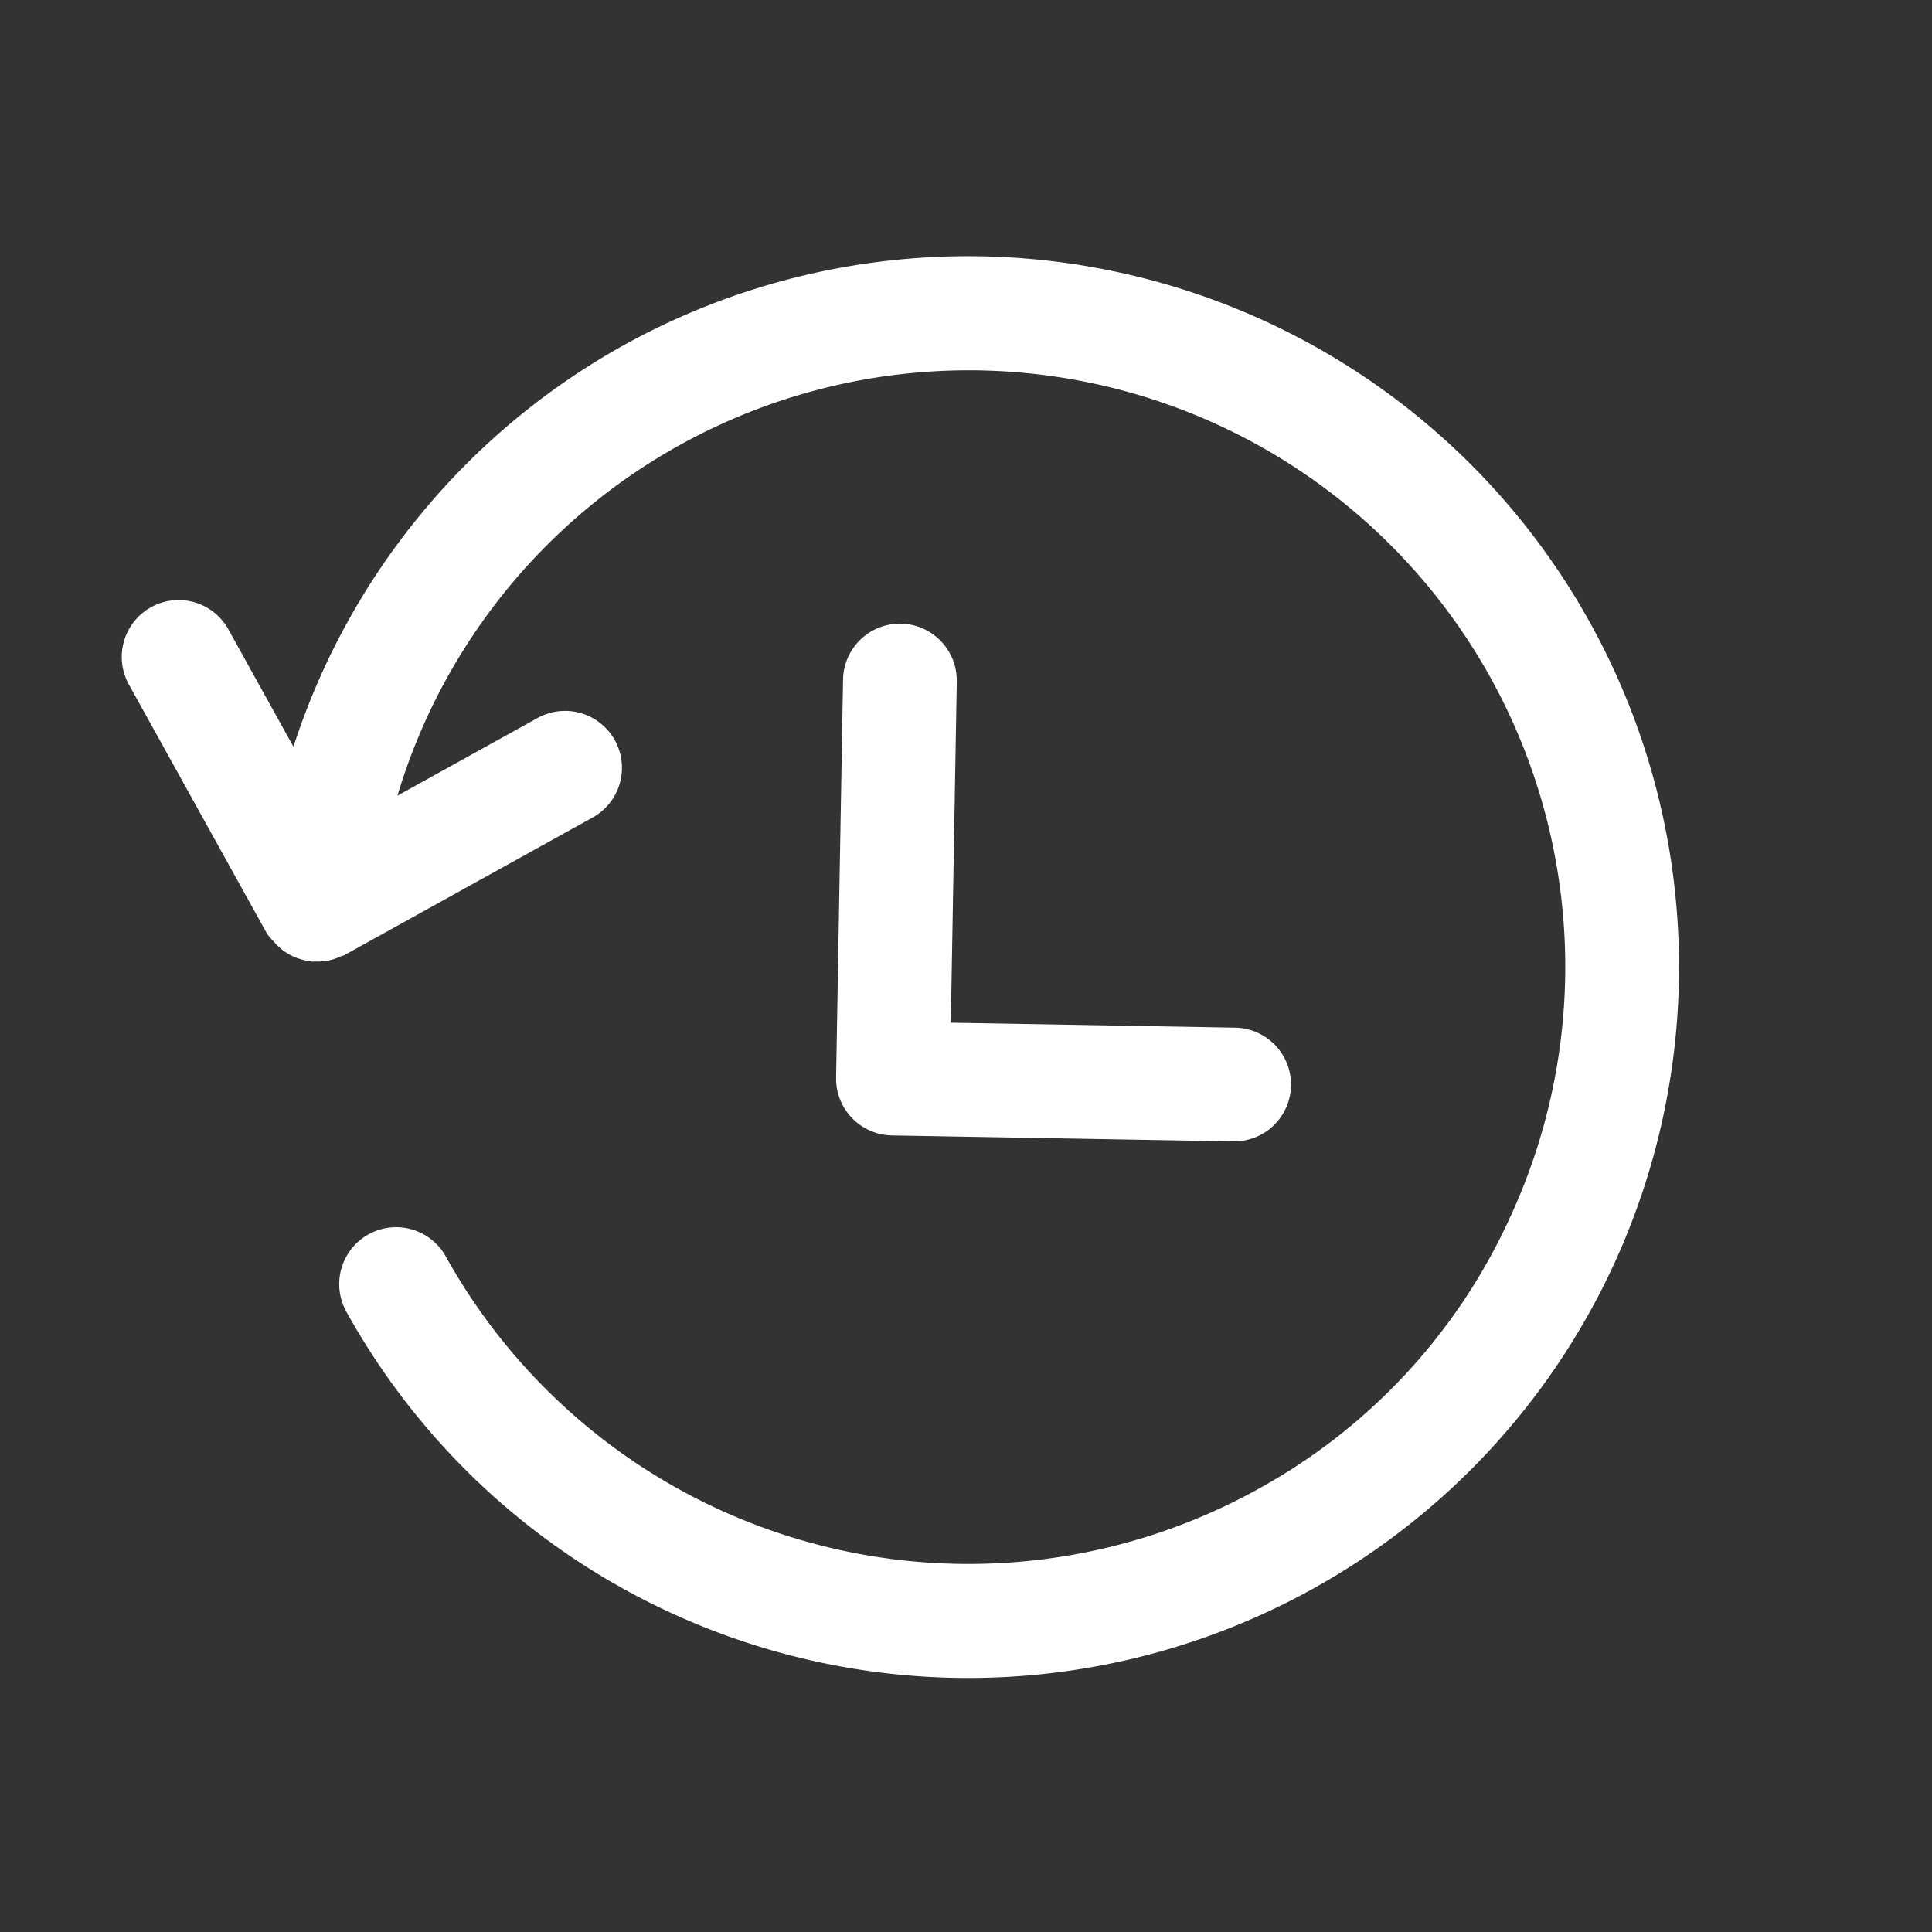
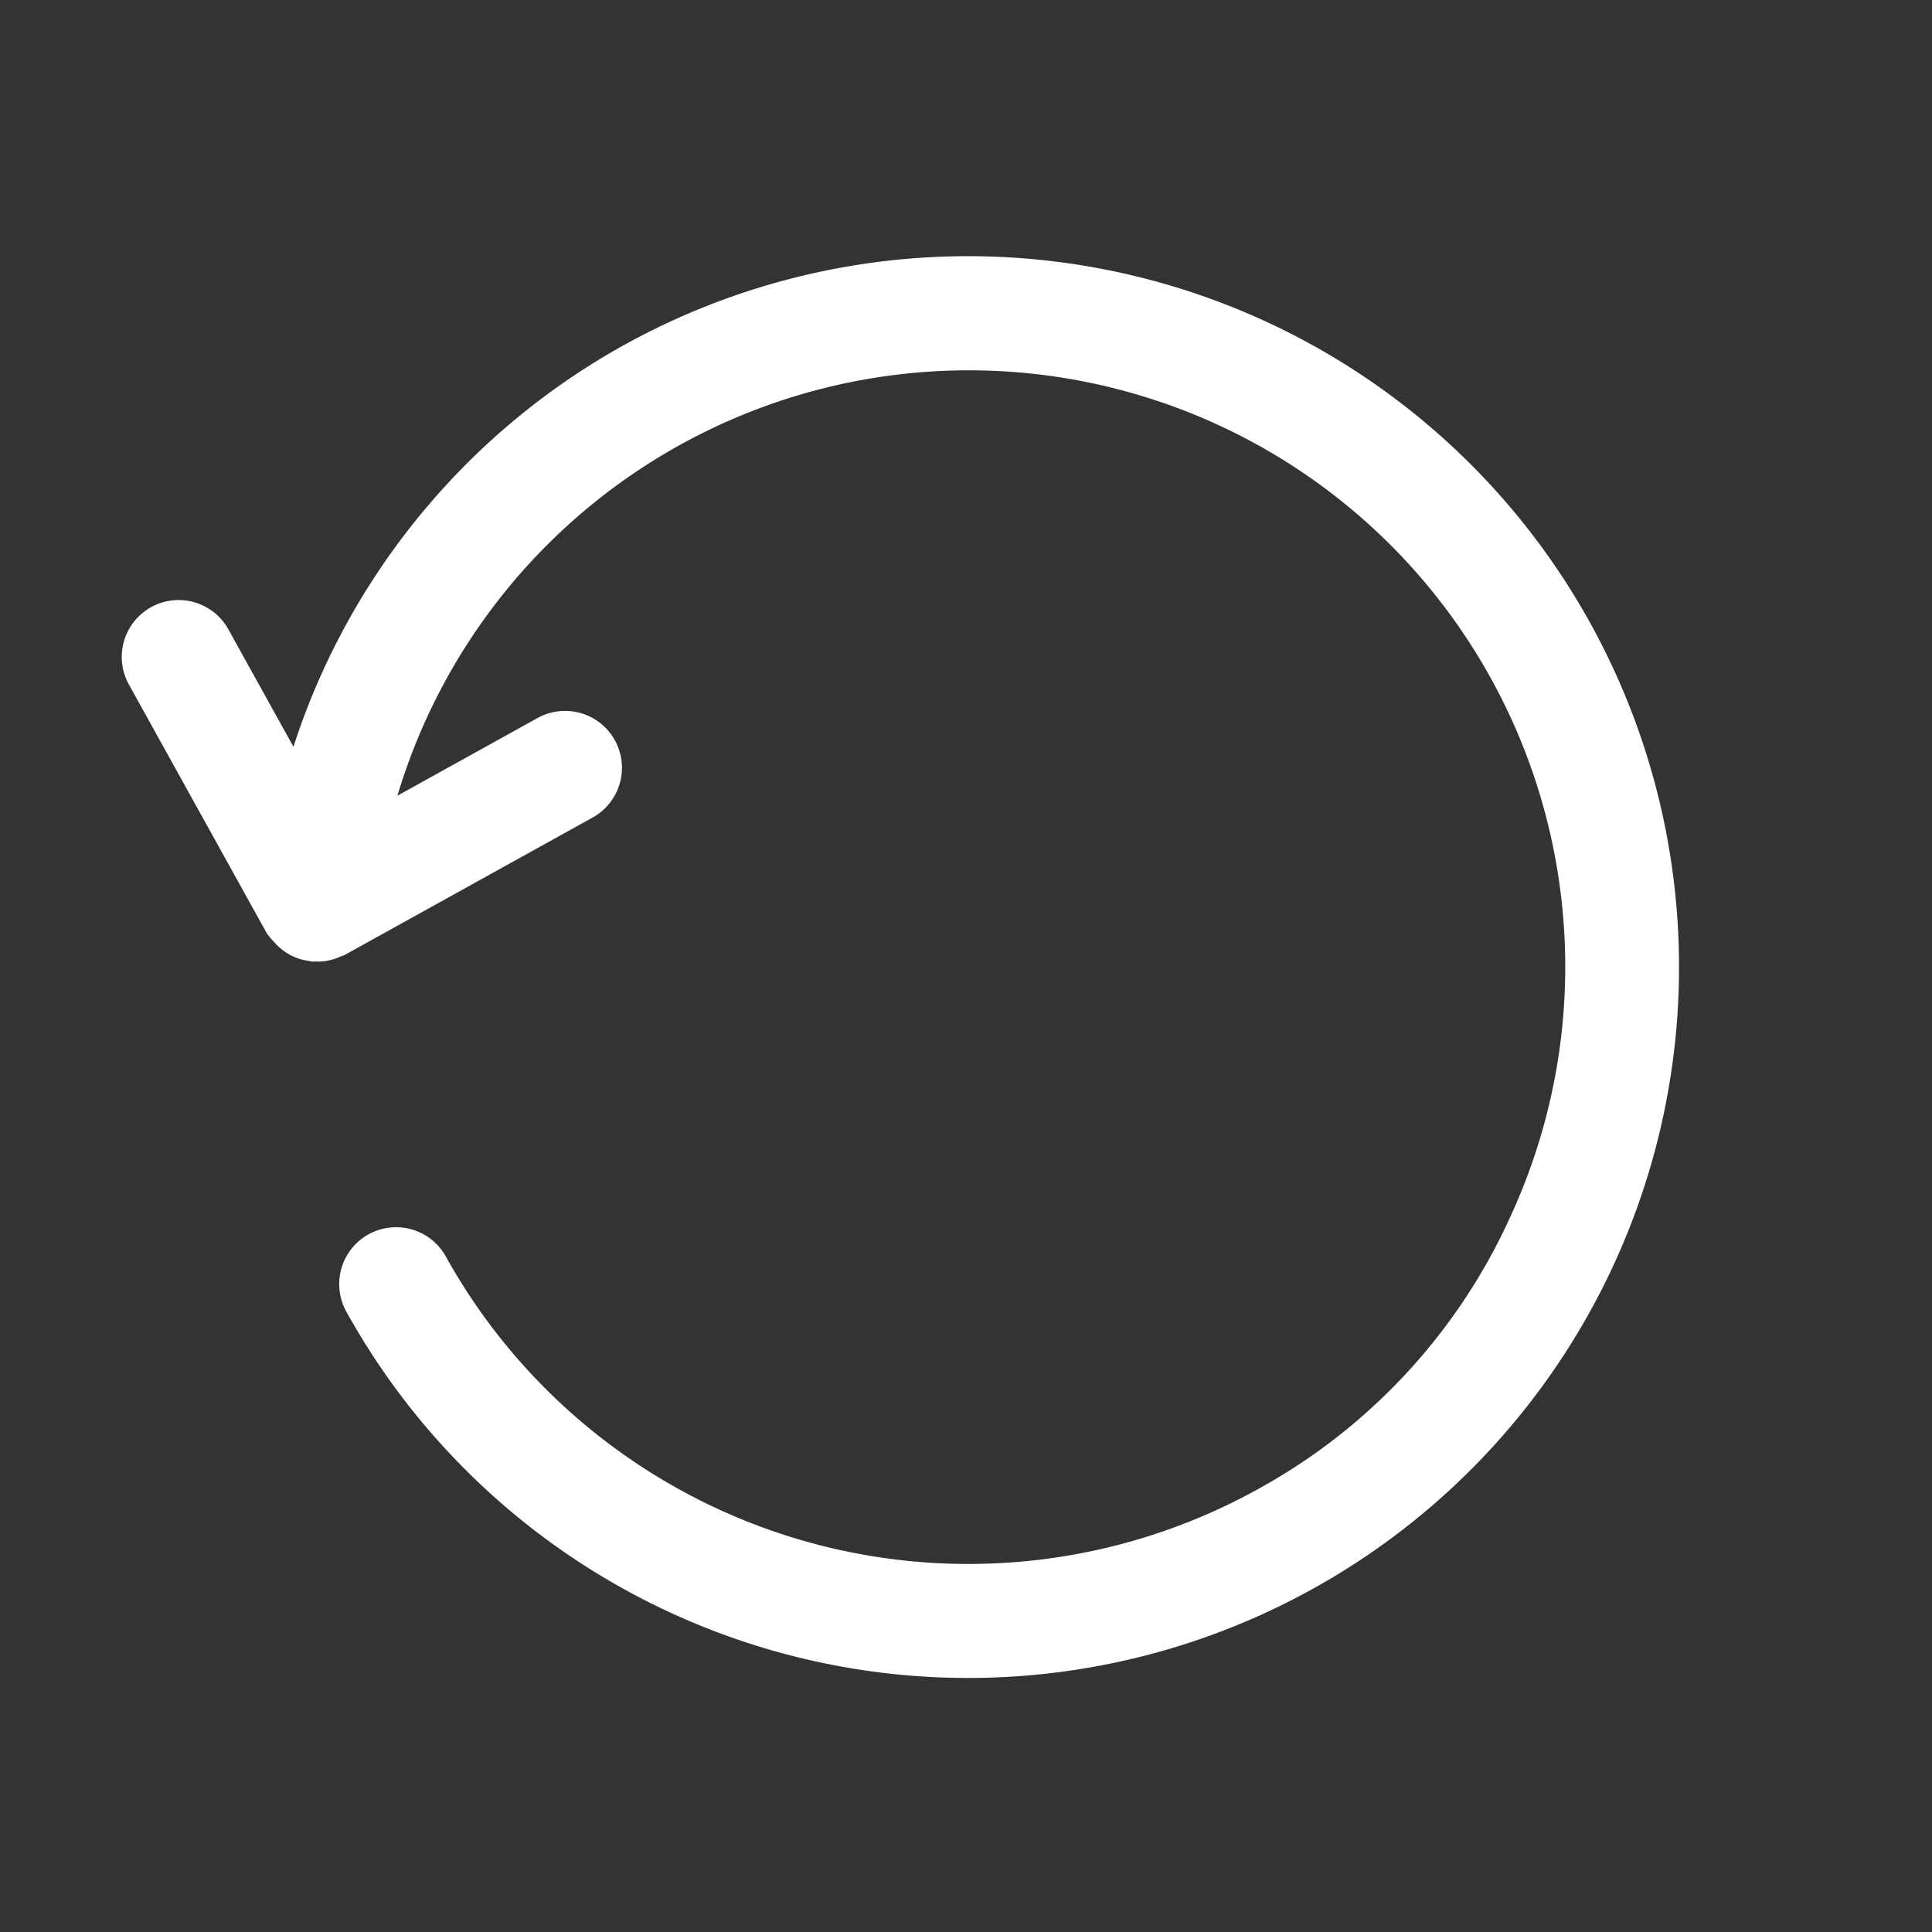
<svg xmlns="http://www.w3.org/2000/svg" width="95.805" height="95.805" viewBox="0 0 95.805 95.805">
  <rect x="0" y="0" width="95.805" height="95.805" fill="#333333" stroke="none" />
  <g id="Group_679" data-name="Group 679" transform="matrix(0.875, -0.485, 0.485, 0.875, -218.349, -62.753)">
    <path id="Path_1329" data-name="Path 1329" d="M178.737,191.5a35.163,35.163,0,0,0-23.961,9.472v-6.653a2.819,2.819,0,1,0-5.638,0v14.095a2.614,2.614,0,0,0,.1.516v0a2.763,2.763,0,0,0,.389.981l.028.045a2.8,2.8,0,0,0,.691.71c.028.02.042.051.07.07s.085.034.127.059a2.678,2.678,0,0,0,.527.257,2.751,2.751,0,0,0,.733.147c.054,0,.1.031.149.031h14.095a2.819,2.819,0,1,0,0-5.638h-7.938a29.564,29.564,0,1,1,38.081,45.033,29.1,29.1,0,0,1-17.457,5.709,29.632,29.632,0,0,1-29.6-29.6,2.819,2.819,0,1,0-5.638,0A35.237,35.237,0,1,0,178.737,191.5Z" transform="translate(0.485 -0.875)" fill="#fff" />
-     <path id="Path_1330" data-name="Path 1330" d="M2.819,0A2.82,2.82,0,0,0,0,2.819V22.552a2.82,2.82,0,0,0,2.819,2.819H19.733a2.819,2.819,0,1,0,0-5.638H5.638V2.819A2.82,2.82,0,0,0,2.819,0Z" transform="translate(182.113 207.949) rotate(30)" fill="#fff" />
  </g>
</svg>